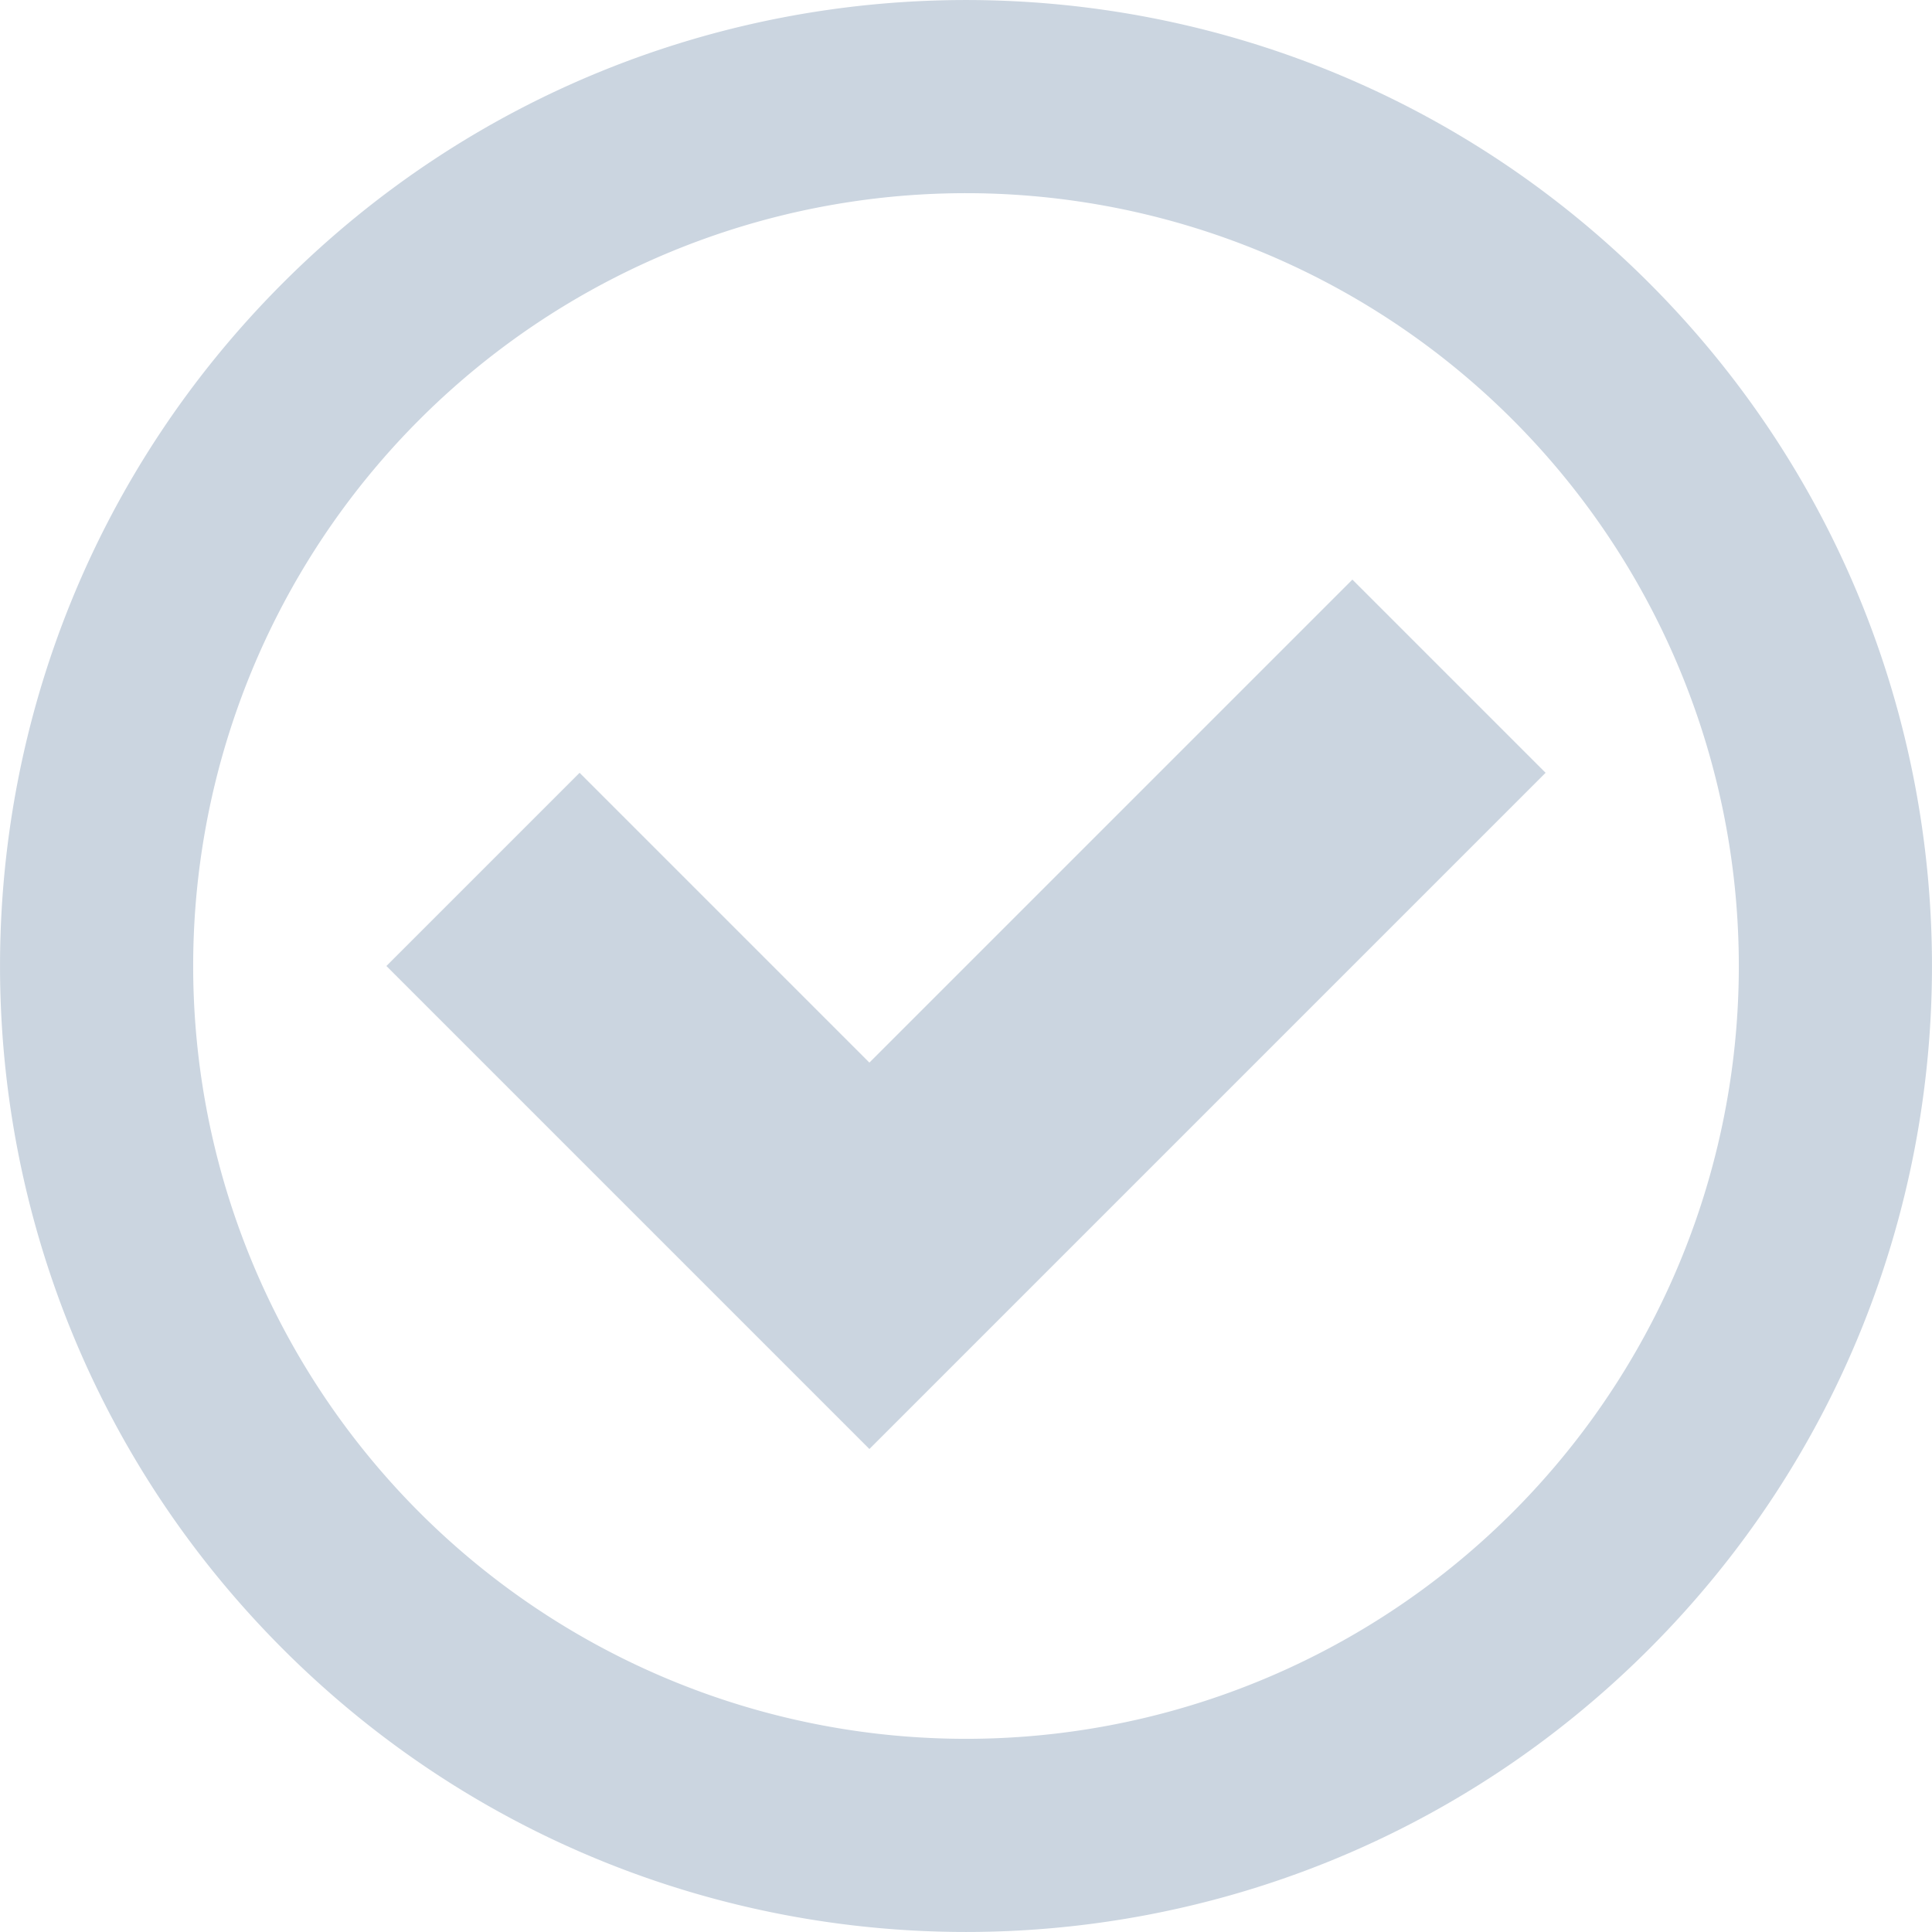
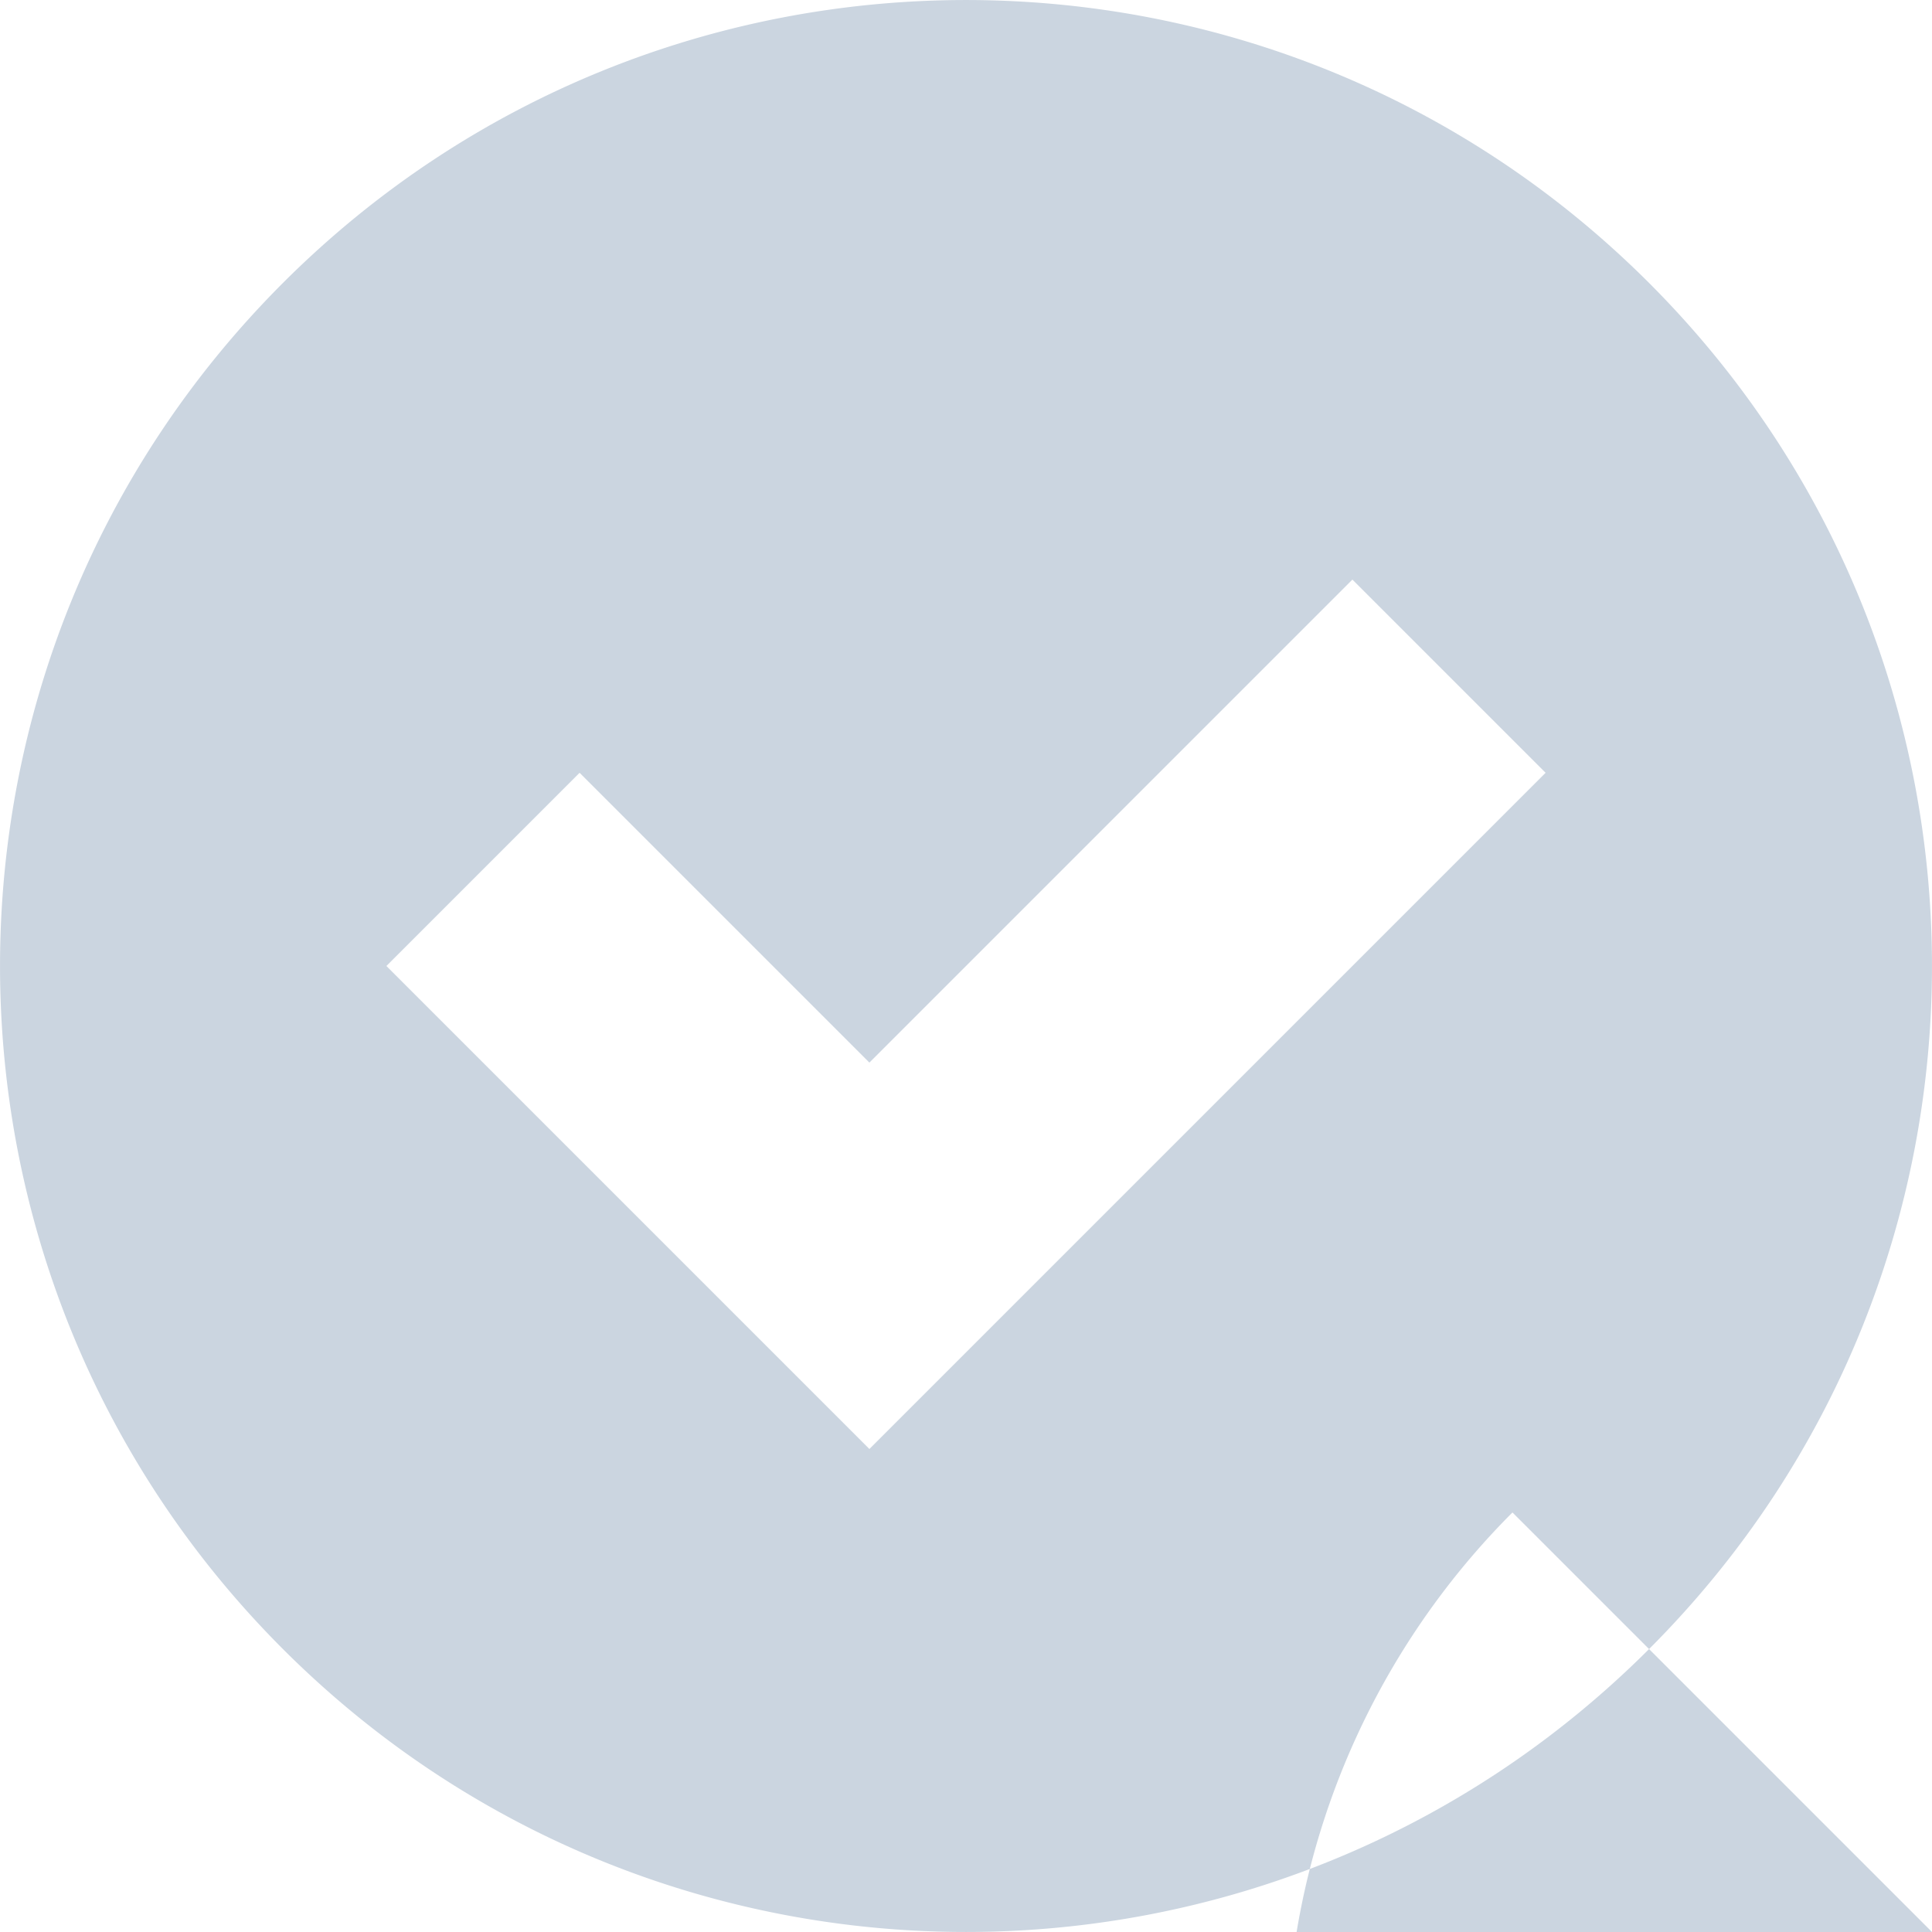
<svg xmlns="http://www.w3.org/2000/svg" viewBox="0 0 20 20">
-   <path d="M2.929 17.071c3.905 3.905 10.237 3.905 14.142 0 3.905-3.905 3.905-10.237 0-14.142-3.905-3.905-10.237-3.905-14.142 0-3.905 3.905-3.905 10.237 0 14.142zm12.728-1.414A8 8 0 104.343 4.343a8 8 0 0011.314 11.314zM4 10l2-2 3 3 5-5 2 2-7 7-5-5z" fill="#cbd5e0" fill-rule="evenodd" />
+   <path d="M2.929 17.071c3.905 3.905 10.237 3.905 14.142 0 3.905-3.905 3.905-10.237 0-14.142-3.905-3.905-10.237-3.905-14.142 0-3.905 3.905-3.905 10.237 0 14.142zm12.728-1.414a8 8 0 0011.314 11.314zM4 10l2-2 3 3 5-5 2 2-7 7-5-5z" fill="#cbd5e0" fill-rule="evenodd" />
</svg>